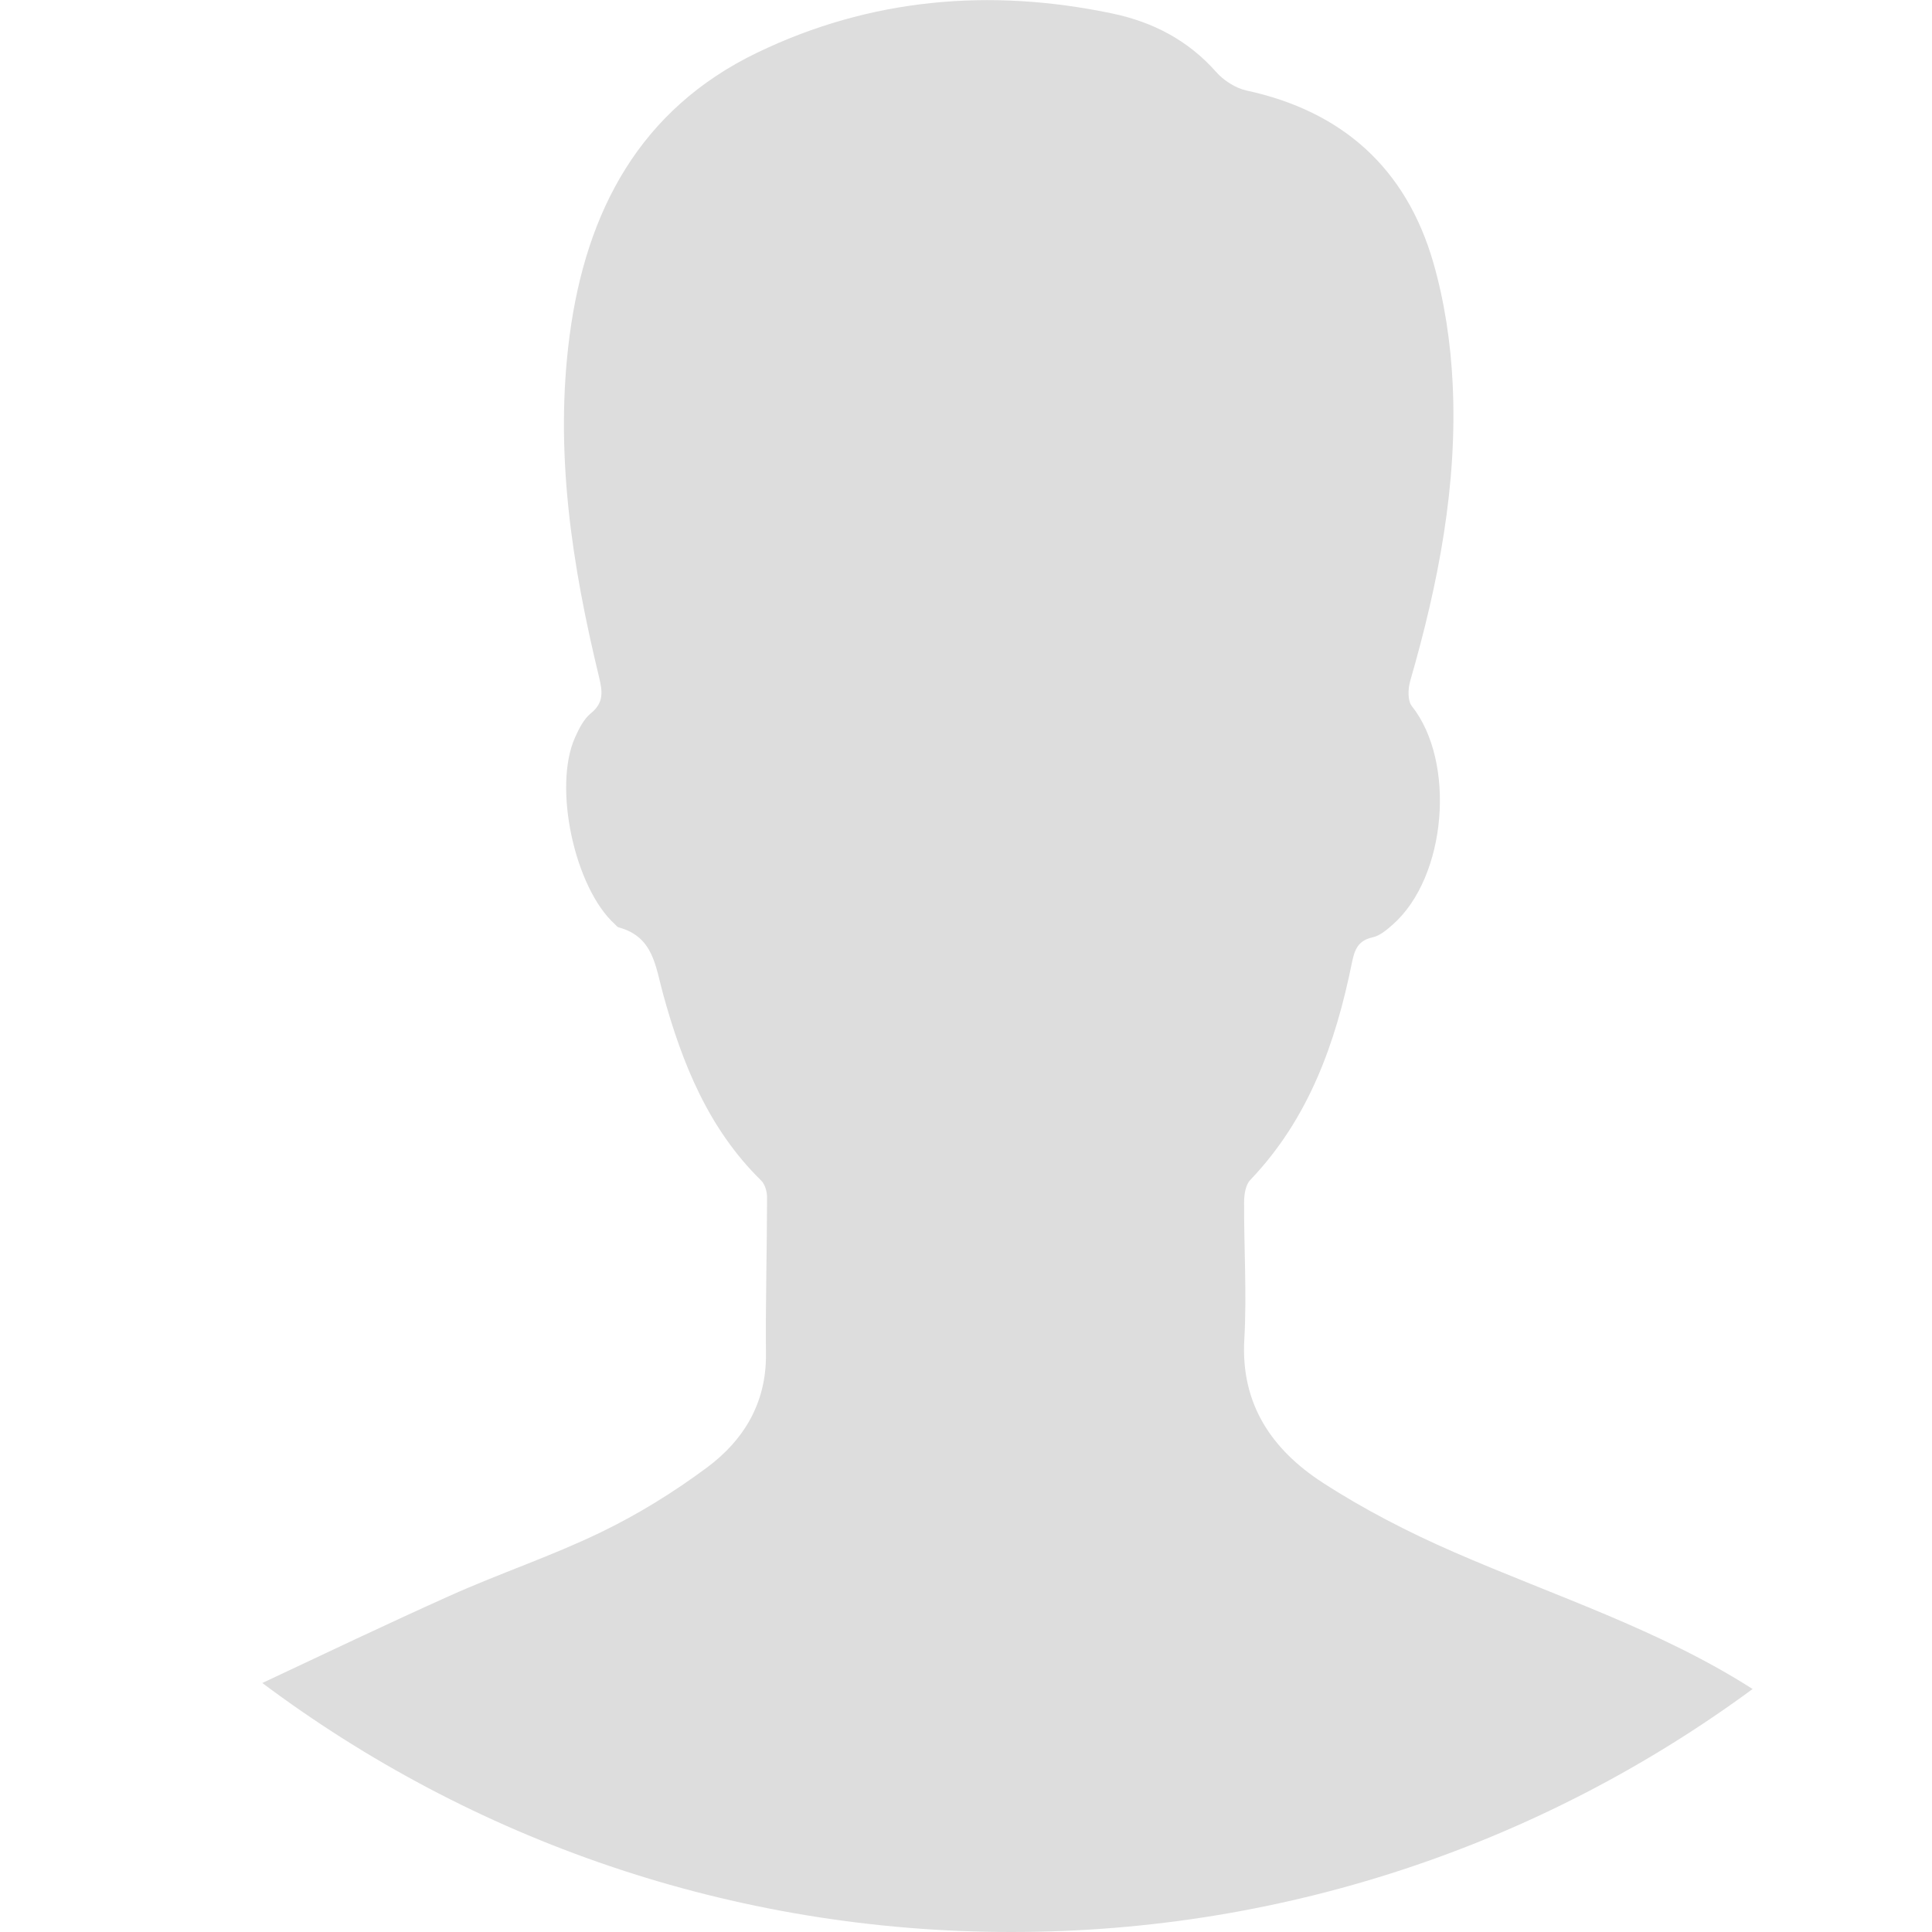
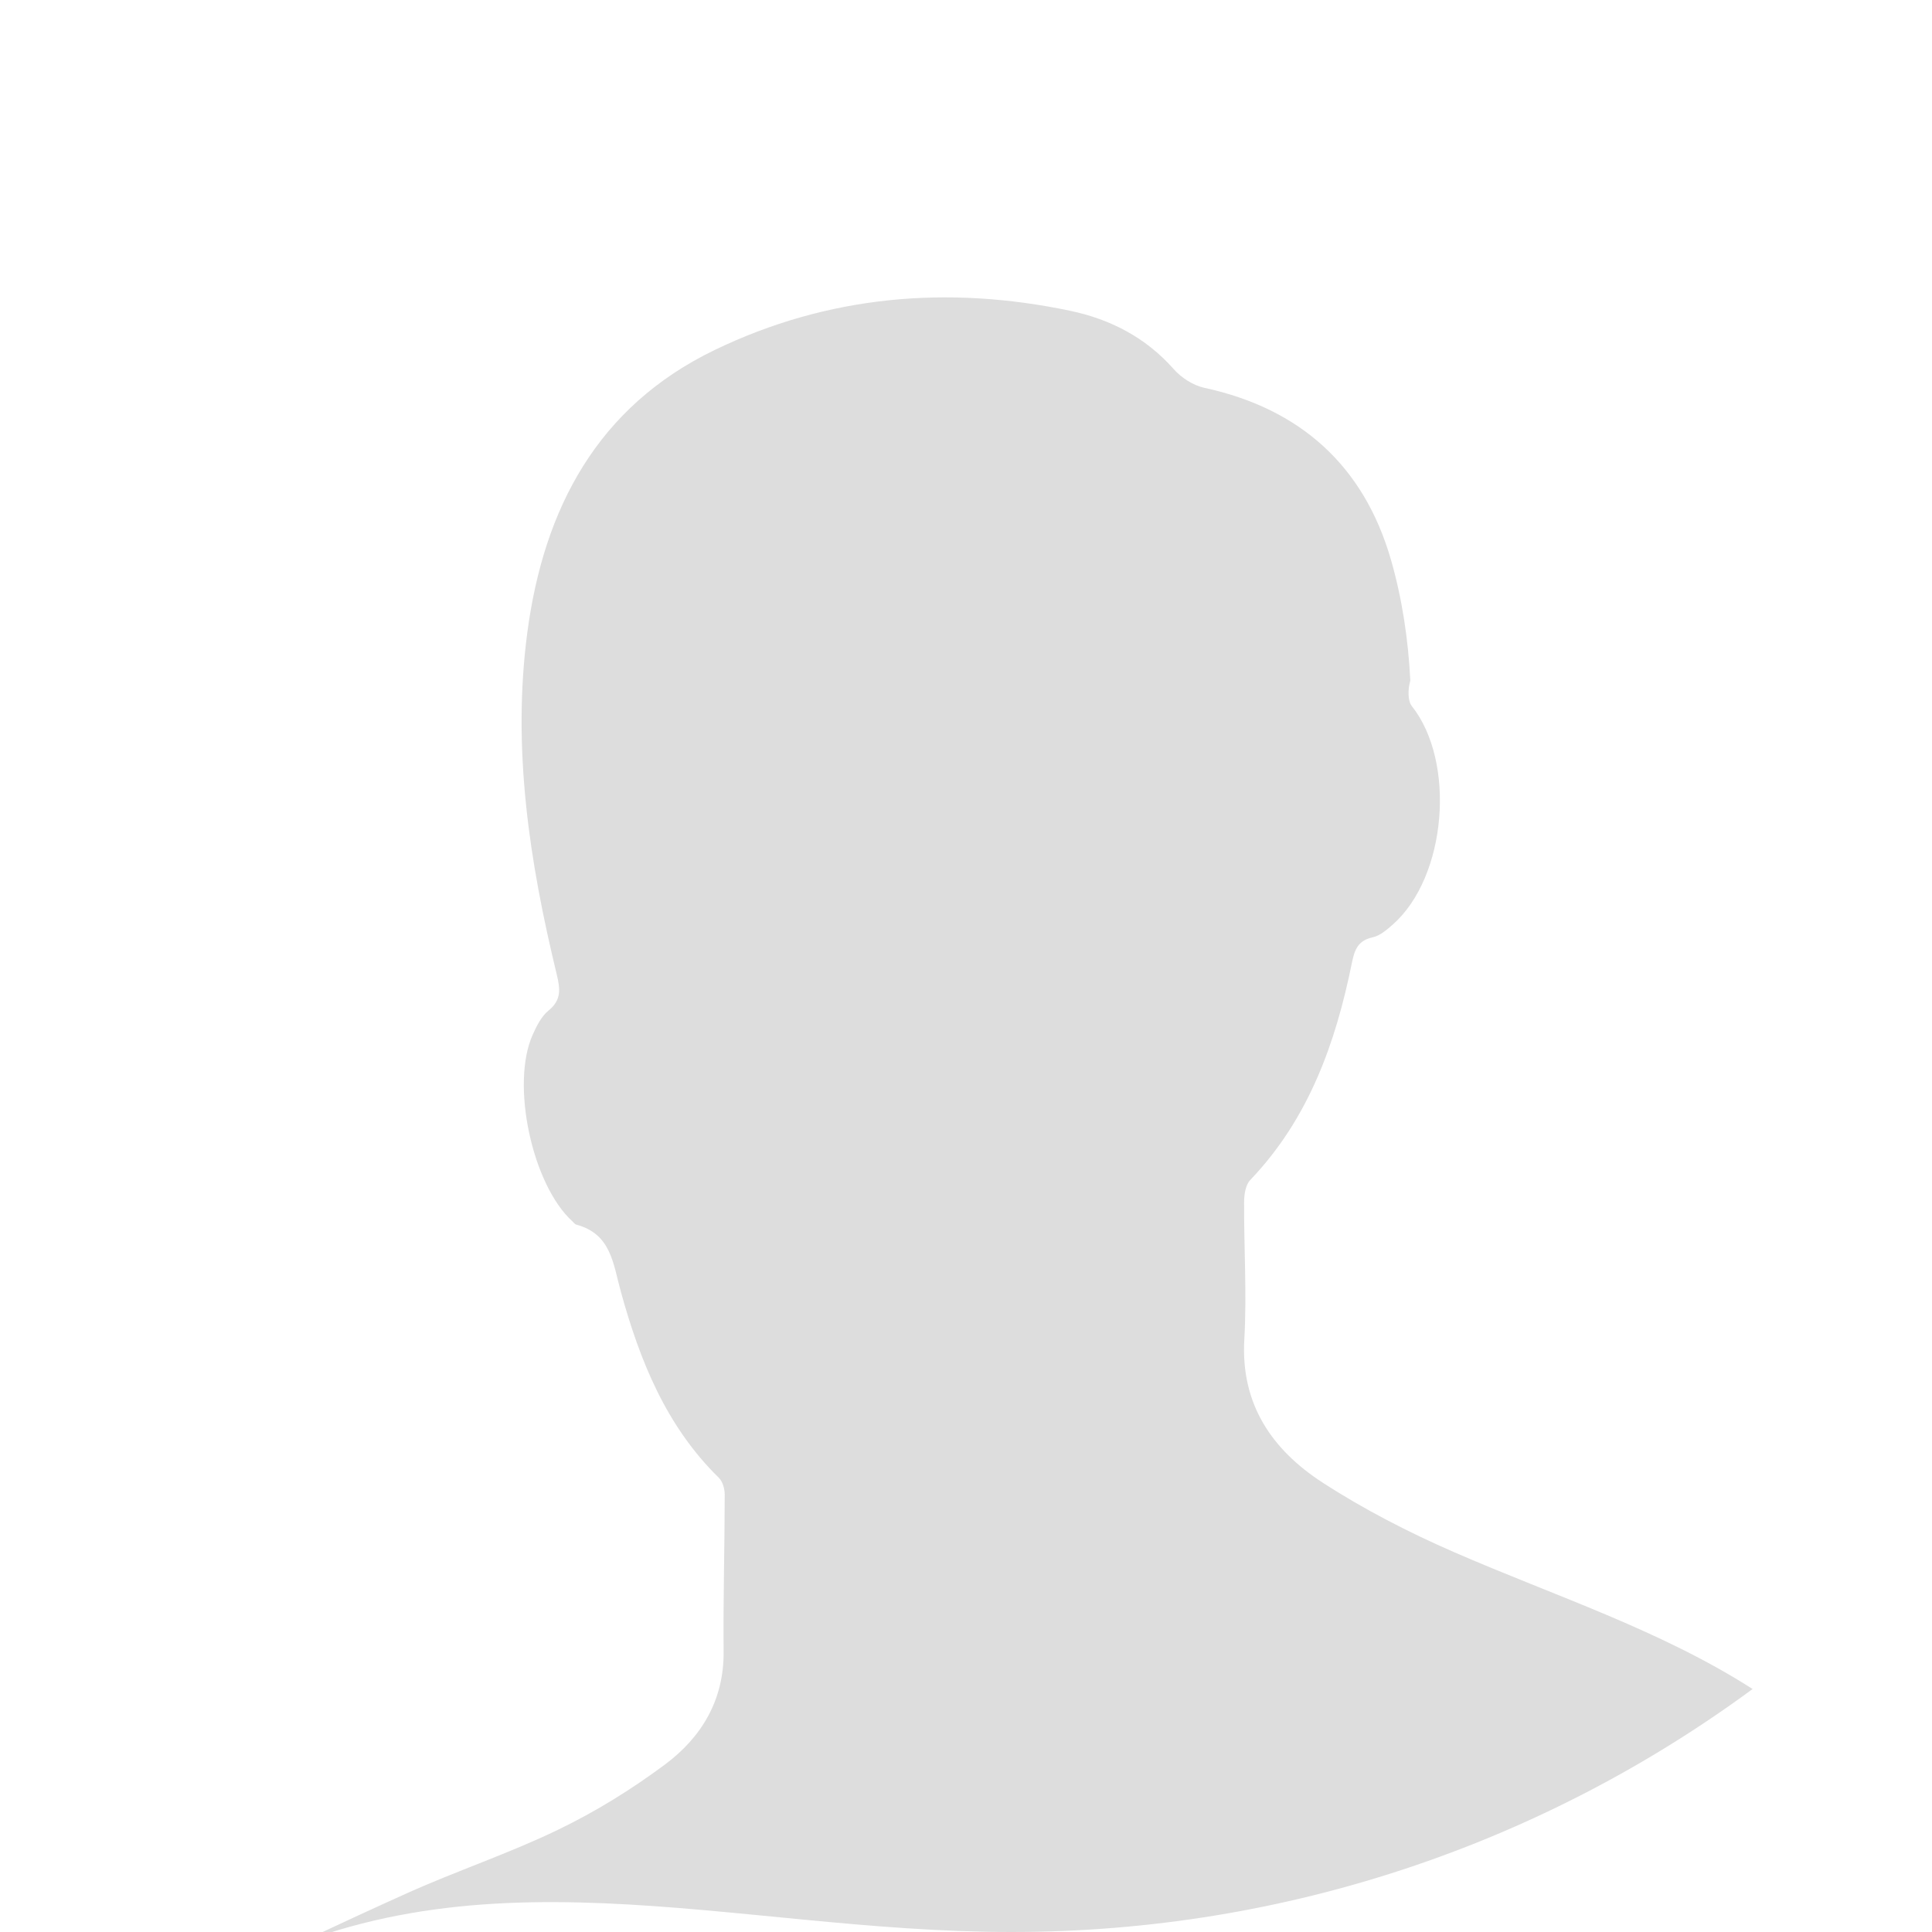
<svg xmlns="http://www.w3.org/2000/svg" version="1.1" id="Layer_1" x="0px" y="0px" width="35px" height="35px" viewBox="0 0 35 35" enable-background="new 0 0 35 35" xml:space="preserve">
  <g>
-     <path fill="#DDDDDD" d="M23.953,26.854c-0.908-0.592-1.479-1.414-1.411-2.59c0.047-0.828-0.008-1.662-0.004-2.492   c0.001-0.135,0.027-0.307,0.112-0.396c1.058-1.107,1.547-2.479,1.842-3.939c0.049-0.238,0.112-0.399,0.376-0.457   c0.132-0.029,0.257-0.137,0.364-0.231c0.978-0.864,1.146-2.946,0.345-3.957c-0.08-0.101-0.07-0.319-0.028-0.462   c0.508-1.76,0.857-3.547,0.767-5.385c-0.036-0.735-0.147-1.484-0.351-2.191c-0.491-1.7-1.64-2.737-3.383-3.114   c-0.201-0.044-0.416-0.183-0.554-0.34c-0.507-0.574-1.153-0.904-1.875-1.055c-2.219-0.466-4.391-0.278-6.44,0.711   c-2.122,1.025-3.096,2.868-3.394,5.124c-0.277,2.101,0.041,4.156,0.535,6.192c0.063,0.264,0.085,0.46-0.152,0.652   c-0.128,0.104-0.213,0.277-0.284,0.434c-0.404,0.896-0.009,2.727,0.722,3.386c0.021,0.019,0.041,0.049,0.066,0.056   c0.636,0.17,0.667,0.708,0.811,1.225c0.343,1.243,0.82,2.429,1.771,3.36c0.07,0.068,0.108,0.201,0.108,0.307   c-0.001,0.947-0.029,1.895-0.02,2.842c0.008,0.883-0.403,1.557-1.068,2.051c-0.604,0.449-1.255,0.852-1.932,1.178   c-0.89,0.43-1.835,0.744-2.737,1.15c-1.122,0.504-2.232,1.033-3.387,1.576C8.535,33.322,13.234,35,18.325,35   c5.024,0,9.666-1.635,13.425-4.402c-1.682-1.076-3.589-1.686-5.41-2.48C25.515,27.758,24.705,27.342,23.953,26.854z" />
+     <path fill="#DDDDDD" d="M23.953,26.854c-0.908-0.592-1.479-1.414-1.411-2.59c0.047-0.828-0.008-1.662-0.004-2.492   c0.001-0.135,0.027-0.307,0.112-0.396c1.058-1.107,1.547-2.479,1.842-3.939c0.049-0.238,0.112-0.399,0.376-0.457   c0.132-0.029,0.257-0.137,0.364-0.231c0.978-0.864,1.146-2.946,0.345-3.957c-0.08-0.101-0.07-0.319-0.028-0.462   c-0.036-0.735-0.147-1.484-0.351-2.191c-0.491-1.7-1.64-2.737-3.383-3.114   c-0.201-0.044-0.416-0.183-0.554-0.34c-0.507-0.574-1.153-0.904-1.875-1.055c-2.219-0.466-4.391-0.278-6.44,0.711   c-2.122,1.025-3.096,2.868-3.394,5.124c-0.277,2.101,0.041,4.156,0.535,6.192c0.063,0.264,0.085,0.46-0.152,0.652   c-0.128,0.104-0.213,0.277-0.284,0.434c-0.404,0.896-0.009,2.727,0.722,3.386c0.021,0.019,0.041,0.049,0.066,0.056   c0.636,0.17,0.667,0.708,0.811,1.225c0.343,1.243,0.82,2.429,1.771,3.36c0.07,0.068,0.108,0.201,0.108,0.307   c-0.001,0.947-0.029,1.895-0.02,2.842c0.008,0.883-0.403,1.557-1.068,2.051c-0.604,0.449-1.255,0.852-1.932,1.178   c-0.89,0.43-1.835,0.744-2.737,1.15c-1.122,0.504-2.232,1.033-3.387,1.576C8.535,33.322,13.234,35,18.325,35   c5.024,0,9.666-1.635,13.425-4.402c-1.682-1.076-3.589-1.686-5.41-2.48C25.515,27.758,24.705,27.342,23.953,26.854z" />
  </g>
</svg>